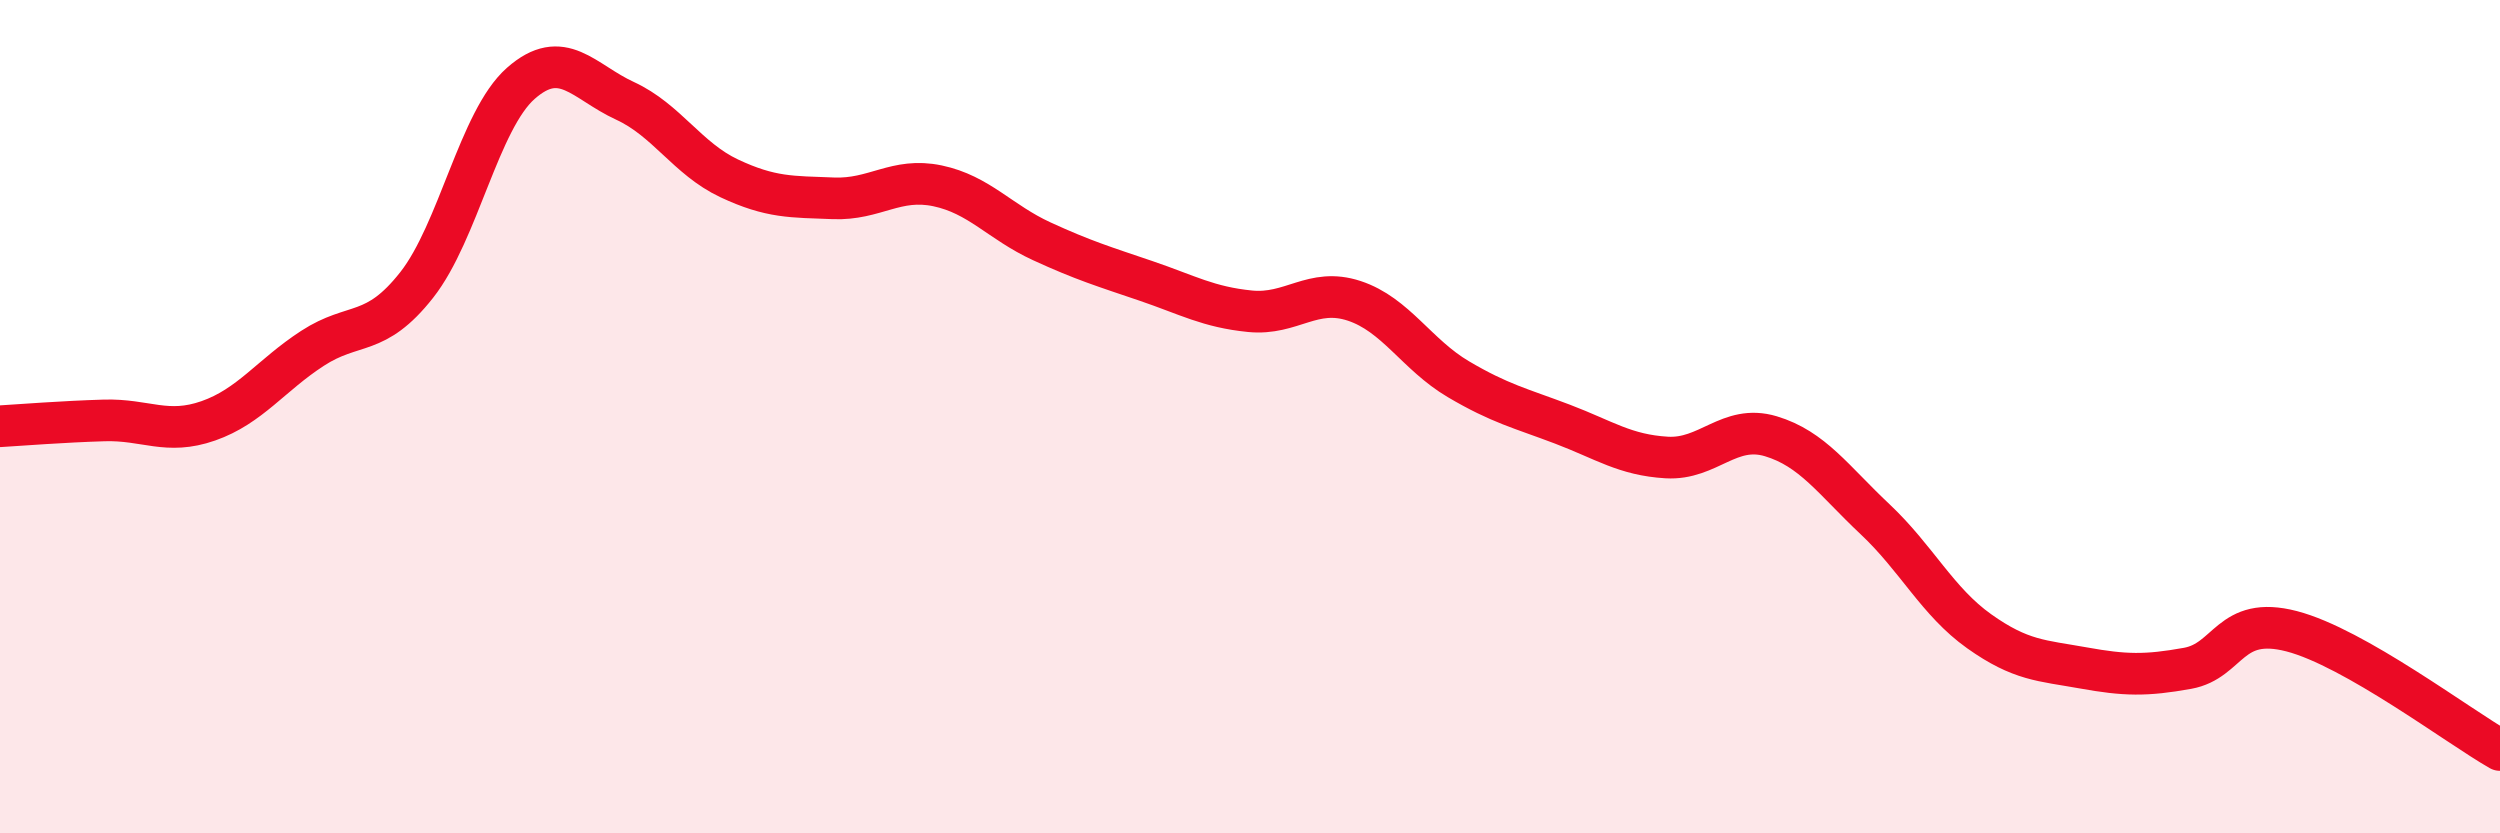
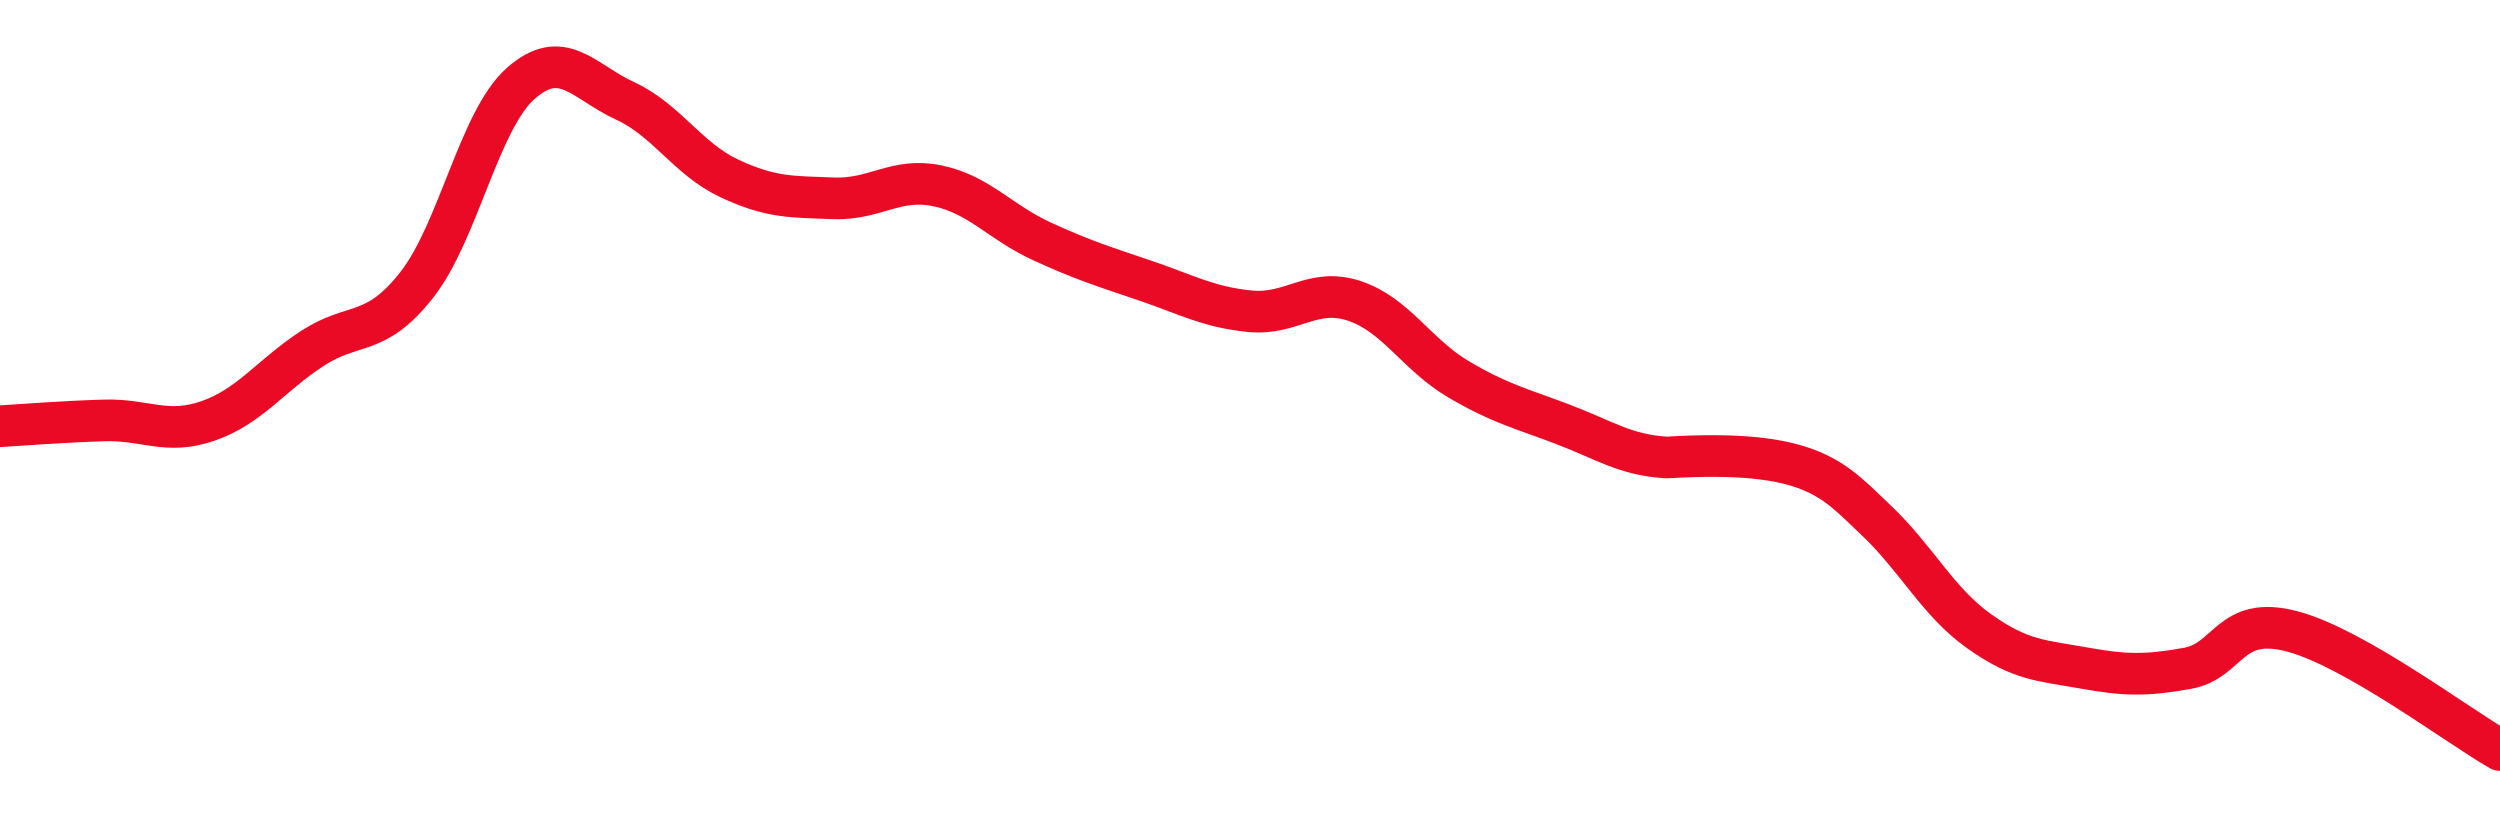
<svg xmlns="http://www.w3.org/2000/svg" width="60" height="20" viewBox="0 0 60 20">
-   <path d="M 0,10.23 C 0.5,10.2 1.5,10.12 2.5,10.09 C 3.5,10.06 4,10.45 5,10.1 C 6,9.75 6.5,9.01 7.5,8.36 C 8.5,7.71 9,8.11 10,6.84 C 11,5.57 11.5,2.88 12.5,2 C 13.5,1.12 14,1.96 15,2.42 C 16,2.88 16.5,3.81 17.5,4.28 C 18.5,4.75 19,4.72 20,4.76 C 21,4.8 21.5,4.25 22.5,4.46 C 23.5,4.67 24,5.33 25,5.79 C 26,6.25 26.5,6.4 27.5,6.74 C 28.5,7.08 29,7.37 30,7.47 C 31,7.57 31.5,6.89 32.5,7.22 C 33.5,7.55 34,8.51 35,9.1 C 36,9.69 36.5,9.8 37.5,10.18 C 38.5,10.56 39,10.92 40,10.98 C 41,11.04 41.5,10.17 42.5,10.47 C 43.5,10.77 44,11.52 45,12.46 C 46,13.4 46.5,14.44 47.5,15.15 C 48.5,15.86 49,15.85 50,16.03 C 51,16.21 51.5,16.22 52.5,16.04 C 53.5,15.86 53.5,14.76 55,15.15 C 56.5,15.54 59,17.43 60,18L60 20L0 20Z" fill="#EB0A25" opacity="0.1" stroke-linecap="round" stroke-linejoin="round" />
-   <path d="M 0,10.23 C 0.5,10.2 1.5,10.12 2.5,10.09 C 3.5,10.06 4,10.45 5,10.1 C 6,9.75 6.5,9.01 7.5,8.36 C 8.5,7.71 9,8.11 10,6.84 C 11,5.57 11.5,2.88 12.5,2 C 13.5,1.12 14,1.96 15,2.42 C 16,2.88 16.5,3.81 17.5,4.28 C 18.5,4.75 19,4.72 20,4.76 C 21,4.8 21.5,4.25 22.5,4.46 C 23.5,4.67 24,5.33 25,5.79 C 26,6.25 26.5,6.4 27.5,6.74 C 28.5,7.08 29,7.37 30,7.47 C 31,7.57 31.5,6.89 32.5,7.22 C 33.5,7.55 34,8.51 35,9.1 C 36,9.69 36.5,9.8 37.5,10.18 C 38.5,10.56 39,10.92 40,10.98 C 41,11.04 41.5,10.17 42.5,10.47 C 43.5,10.77 44,11.52 45,12.46 C 46,13.4 46.5,14.44 47.5,15.15 C 48.5,15.86 49,15.85 50,16.03 C 51,16.21 51.5,16.22 52.5,16.04 C 53.5,15.86 53.5,14.76 55,15.15 C 56.5,15.54 59,17.43 60,18" stroke="#EB0A25" stroke-width="1" fill="none" stroke-linecap="round" stroke-linejoin="round" />
+   <path d="M 0,10.23 C 0.5,10.2 1.5,10.12 2.5,10.09 C 3.5,10.06 4,10.45 5,10.1 C 6,9.75 6.5,9.01 7.5,8.36 C 8.5,7.71 9,8.11 10,6.84 C 11,5.57 11.5,2.88 12.5,2 C 13.5,1.12 14,1.96 15,2.42 C 16,2.88 16.5,3.81 17.5,4.28 C 18.5,4.75 19,4.72 20,4.76 C 21,4.8 21.5,4.25 22.5,4.46 C 23.5,4.67 24,5.33 25,5.79 C 26,6.25 26.5,6.4 27.5,6.74 C 28.5,7.08 29,7.37 30,7.47 C 31,7.57 31.5,6.89 32.5,7.22 C 33.5,7.55 34,8.51 35,9.1 C 36,9.69 36.5,9.8 37.5,10.18 C 38.5,10.56 39,10.92 40,10.98 C 43.5,10.77 44,11.52 45,12.46 C 46,13.4 46.5,14.44 47.5,15.15 C 48.5,15.86 49,15.85 50,16.03 C 51,16.21 51.5,16.22 52.5,16.04 C 53.5,15.86 53.5,14.76 55,15.15 C 56.5,15.54 59,17.43 60,18" stroke="#EB0A25" stroke-width="1" fill="none" stroke-linecap="round" stroke-linejoin="round" />
</svg>